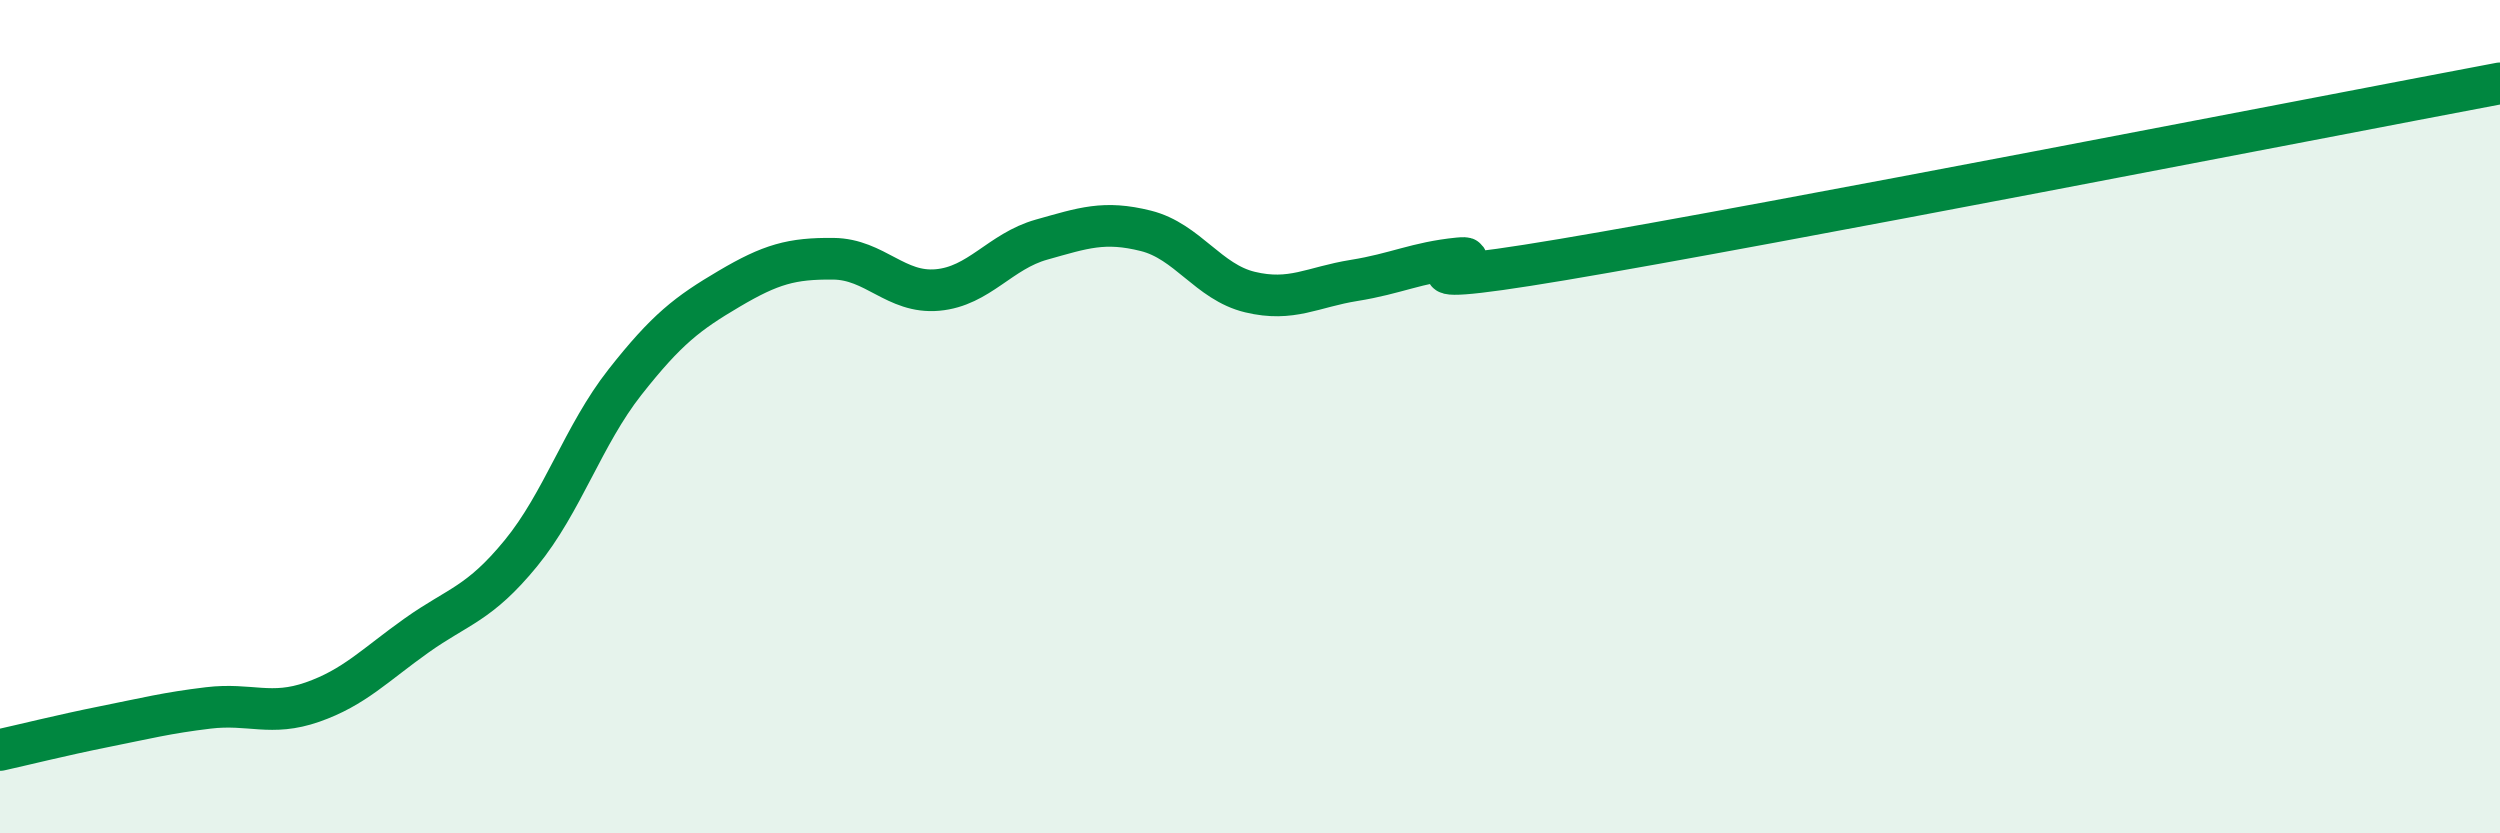
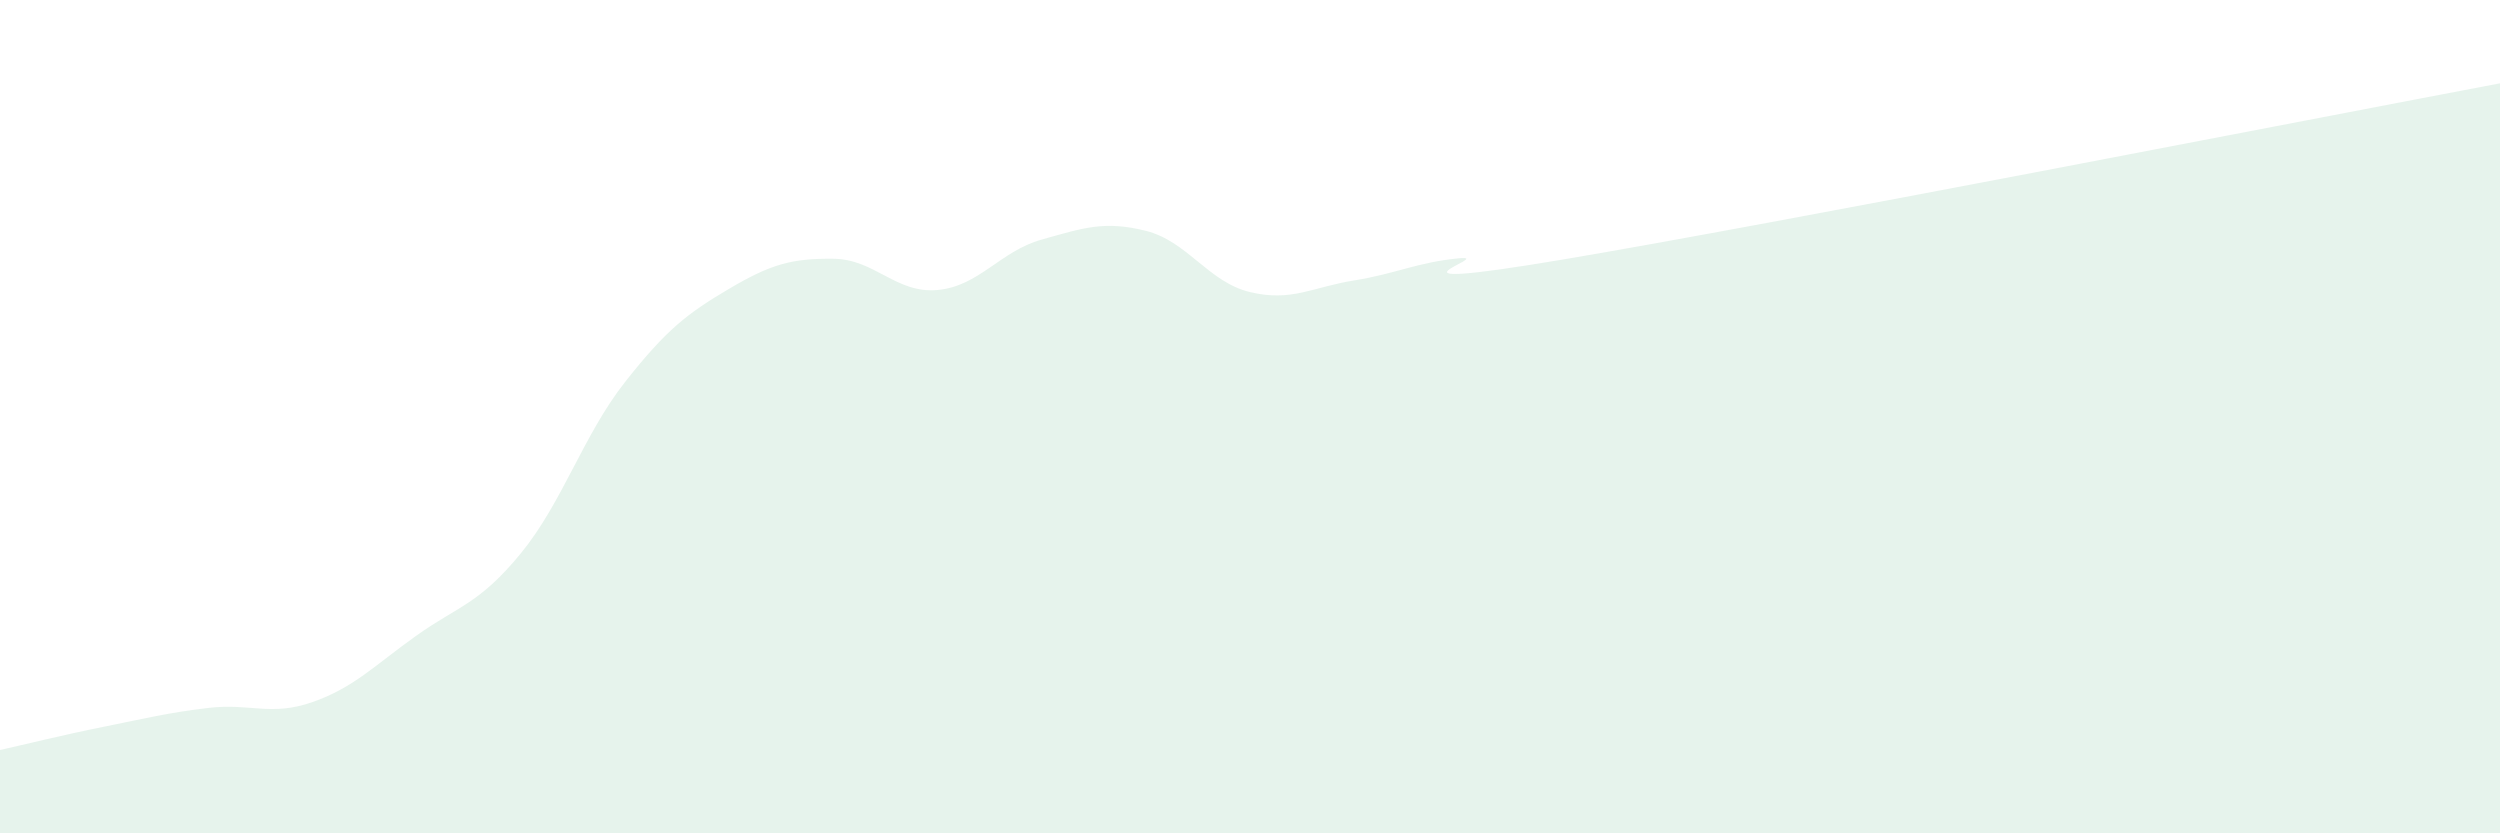
<svg xmlns="http://www.w3.org/2000/svg" width="60" height="20" viewBox="0 0 60 20">
  <path d="M 0,18 C 0.5,17.89 1.5,17.64 2.5,17.44 C 3.5,17.24 4,17.11 5,16.99 C 6,16.87 6.5,17.2 7.5,16.85 C 8.5,16.5 9,15.96 10,15.25 C 11,14.54 11.5,14.5 12.5,13.28 C 13.5,12.06 14,10.44 15,9.17 C 16,7.9 16.5,7.52 17.5,6.93 C 18.5,6.34 19,6.2 20,6.21 C 21,6.22 21.5,7.05 22.5,6.96 C 23.5,6.87 24,6.03 25,5.75 C 26,5.47 26.5,5.29 27.5,5.54 C 28.5,5.79 29,6.77 30,7.01 C 31,7.25 31.5,6.89 32.5,6.73 C 33.5,6.57 34,6.3 35,6.2 C 36,6.1 32.5,7.07 37.5,6.23 C 42.5,5.39 55.5,2.85 60,2L60 20L0 20Z" fill="#008740" opacity="0.1" stroke-linecap="round" stroke-linejoin="round" />
-   <path d="M 0,18 C 0.5,17.89 1.5,17.64 2.5,17.44 C 3.5,17.24 4,17.11 5,16.99 C 6,16.87 6.5,17.2 7.5,16.85 C 8.5,16.5 9,15.96 10,15.25 C 11,14.54 11.5,14.5 12.5,13.28 C 13.5,12.06 14,10.44 15,9.17 C 16,7.9 16.5,7.52 17.5,6.93 C 18.5,6.34 19,6.2 20,6.21 C 21,6.22 21.5,7.05 22.5,6.96 C 23.5,6.87 24,6.03 25,5.75 C 26,5.47 26.5,5.29 27.5,5.54 C 28.5,5.79 29,6.77 30,7.01 C 31,7.25 31.5,6.89 32.5,6.73 C 33.5,6.57 34,6.3 35,6.2 C 36,6.1 32.5,7.07 37.5,6.23 C 42.5,5.39 55.5,2.85 60,2" stroke="#008740" stroke-width="1" fill="none" stroke-linecap="round" stroke-linejoin="round" />
</svg>